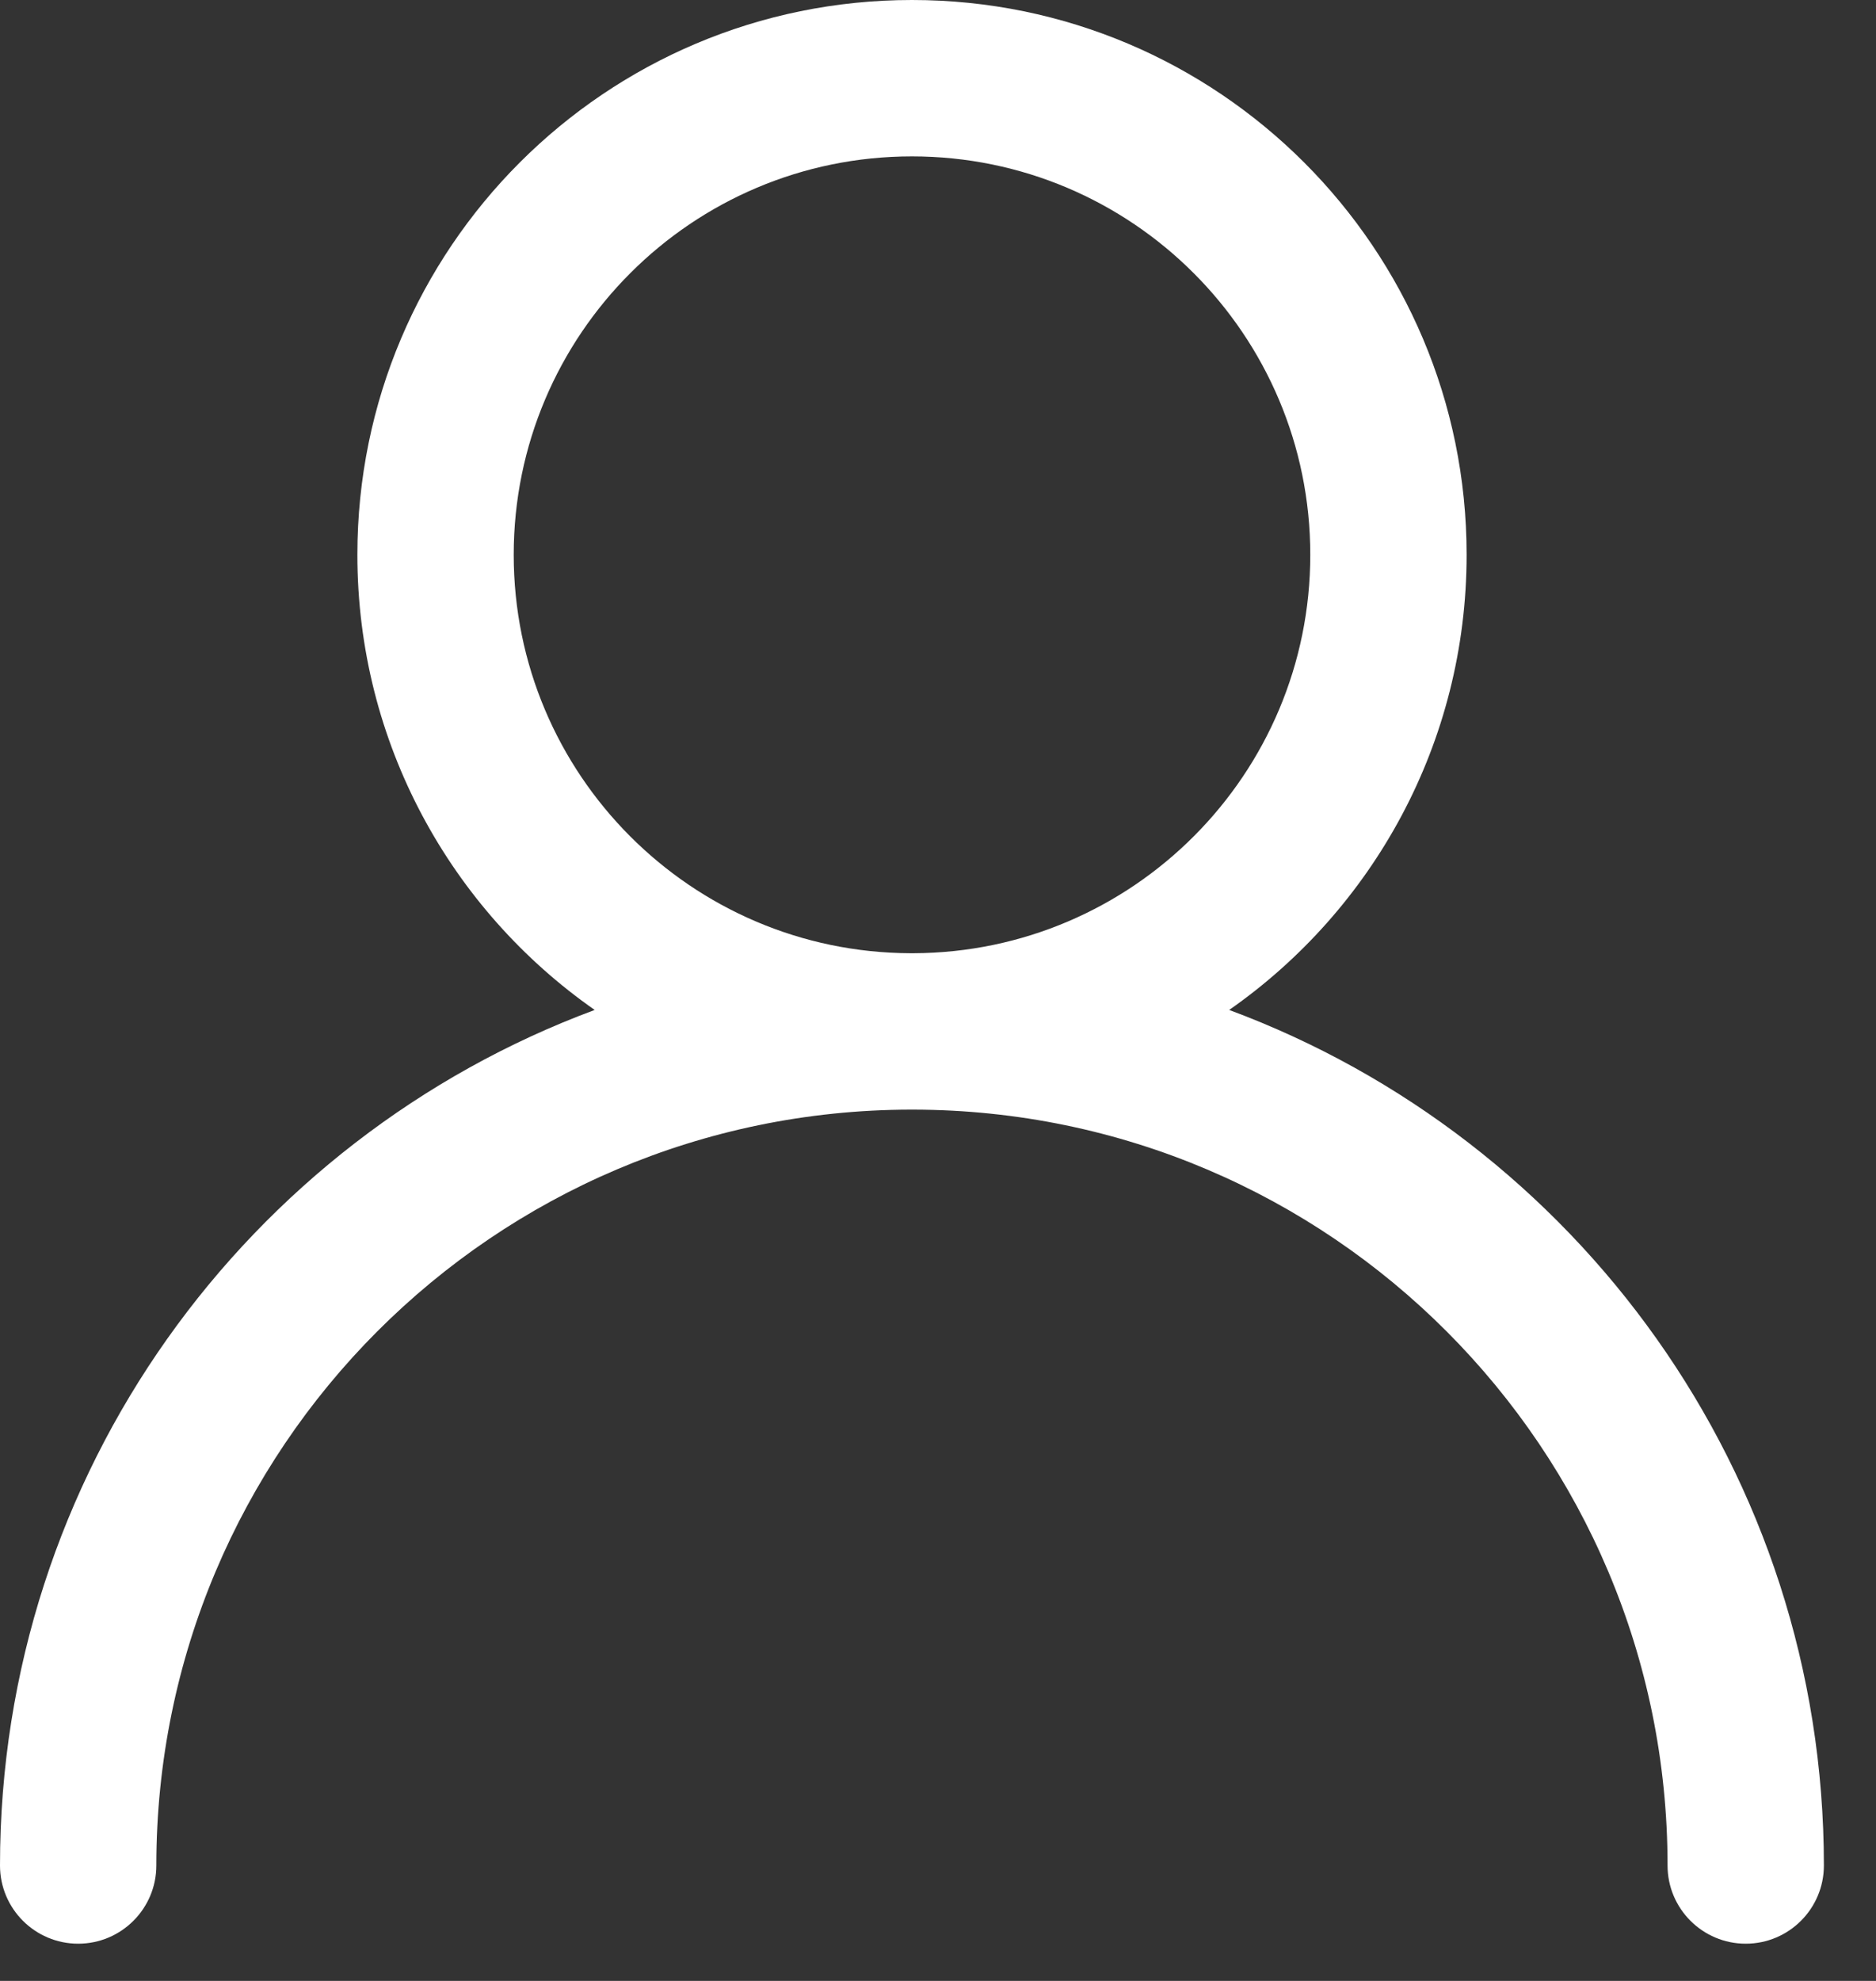
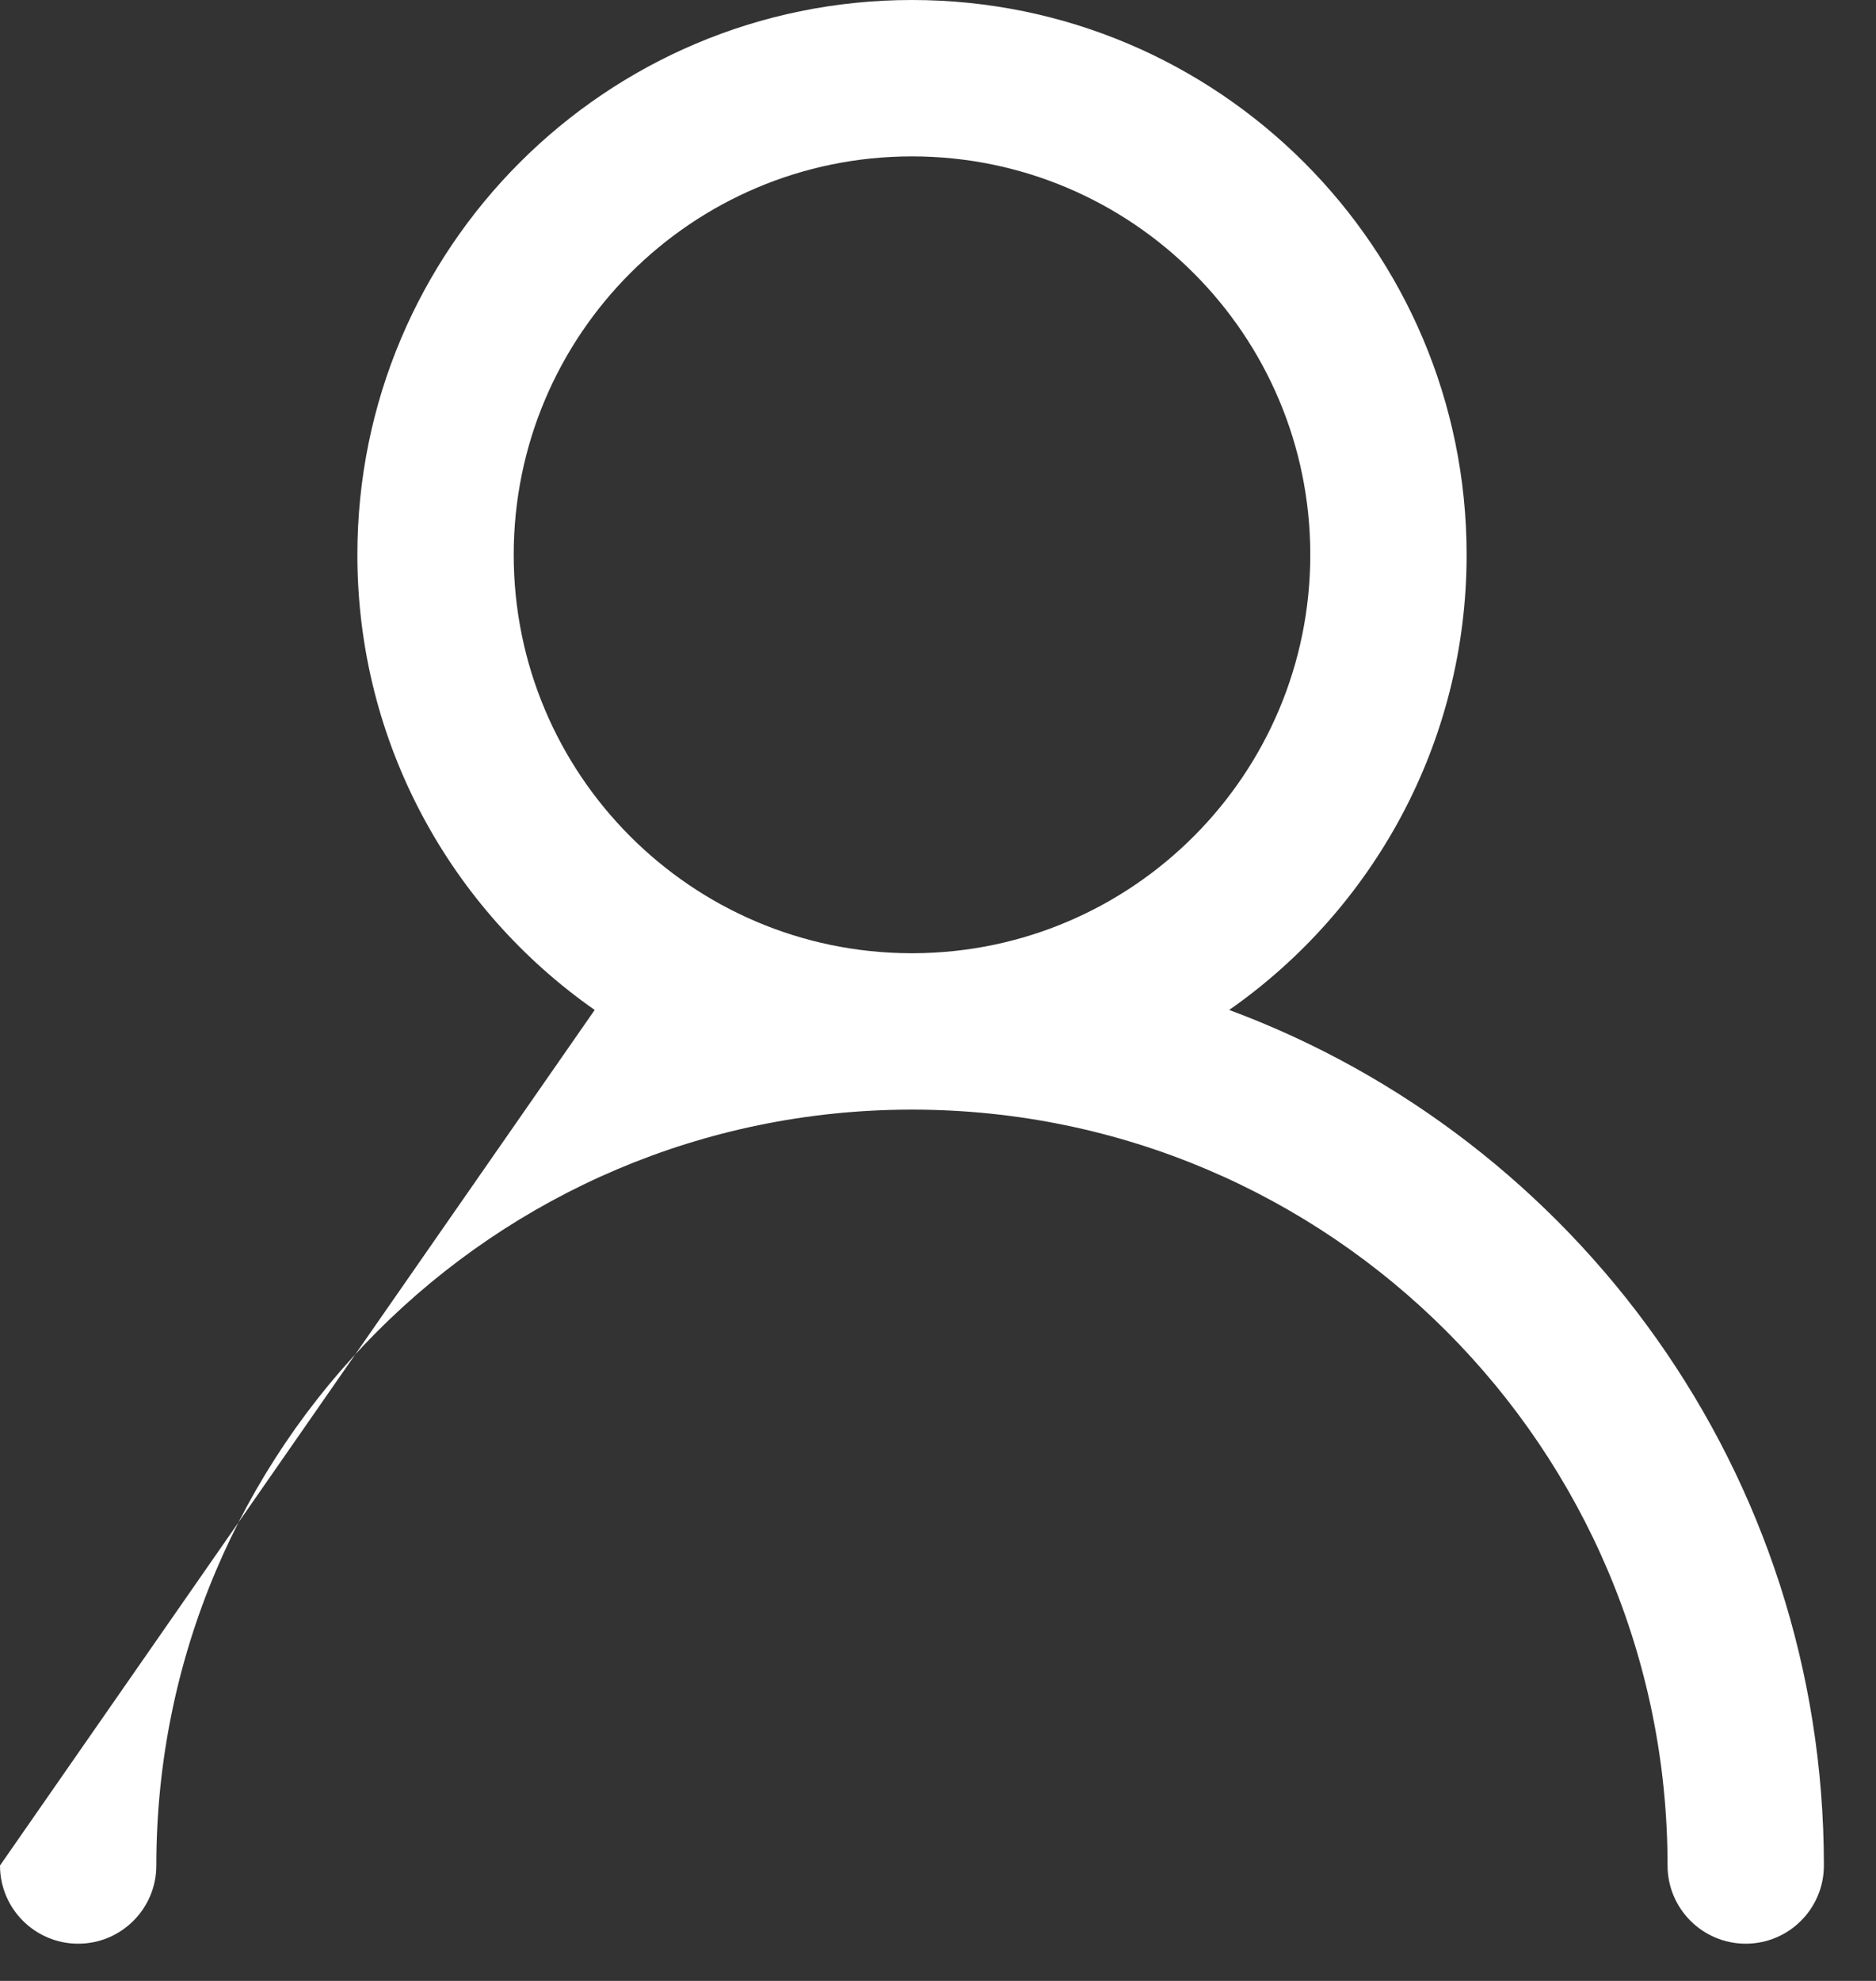
<svg xmlns="http://www.w3.org/2000/svg" width="18" height="19" viewBox="0 0 18 19" fill="none">
  <rect x="0" y="0" width="18" height="19" fill="#333333" stroke="none" />
-   <path fill-rule="evenodd" clip-rule="evenodd" d="M4.929 5.321C4.929 3.211 6.64 1.5 8.75 1.5C10.861 1.5 12.572 3.211 12.572 5.321C12.572 7.427 10.868 9.135 8.764 9.143C8.759 9.143 8.755 9.143 8.75 9.143C8.745 9.143 8.741 9.143 8.736 9.143C6.632 9.135 4.929 7.427 4.929 5.321ZM5.706 9.687C4.329 8.725 3.429 7.128 3.429 5.321C3.429 2.382 5.811 0 8.75 0C11.689 0 14.072 2.382 14.072 5.321C14.072 7.128 13.171 8.725 11.794 9.687C15.126 10.923 17.5 14.131 17.5 17.893C17.5 18.307 17.164 18.643 16.75 18.643C16.336 18.643 16 18.307 16 17.893C16 13.894 12.762 10.651 8.765 10.643C8.76 10.643 8.755 10.643 8.75 10.643C8.745 10.643 8.74 10.643 8.735 10.643C4.738 10.651 1.5 13.894 1.5 17.893C1.5 18.307 1.164 18.643 0.75 18.643C0.336 18.643 0 18.307 0 17.893C0 14.131 2.374 10.923 5.706 9.687Z" fill="white" />
+   <path fill-rule="evenodd" clip-rule="evenodd" d="M4.929 5.321C4.929 3.211 6.64 1.5 8.75 1.5C10.861 1.5 12.572 3.211 12.572 5.321C12.572 7.427 10.868 9.135 8.764 9.143C8.759 9.143 8.755 9.143 8.75 9.143C8.745 9.143 8.741 9.143 8.736 9.143C6.632 9.135 4.929 7.427 4.929 5.321ZM5.706 9.687C4.329 8.725 3.429 7.128 3.429 5.321C3.429 2.382 5.811 0 8.75 0C11.689 0 14.072 2.382 14.072 5.321C14.072 7.128 13.171 8.725 11.794 9.687C15.126 10.923 17.5 14.131 17.5 17.893C17.5 18.307 17.164 18.643 16.75 18.643C16.336 18.643 16 18.307 16 17.893C16 13.894 12.762 10.651 8.765 10.643C8.76 10.643 8.755 10.643 8.75 10.643C8.745 10.643 8.74 10.643 8.735 10.643C4.738 10.651 1.5 13.894 1.5 17.893C1.5 18.307 1.164 18.643 0.75 18.643C0.336 18.643 0 18.307 0 17.893Z" fill="white" />
</svg>